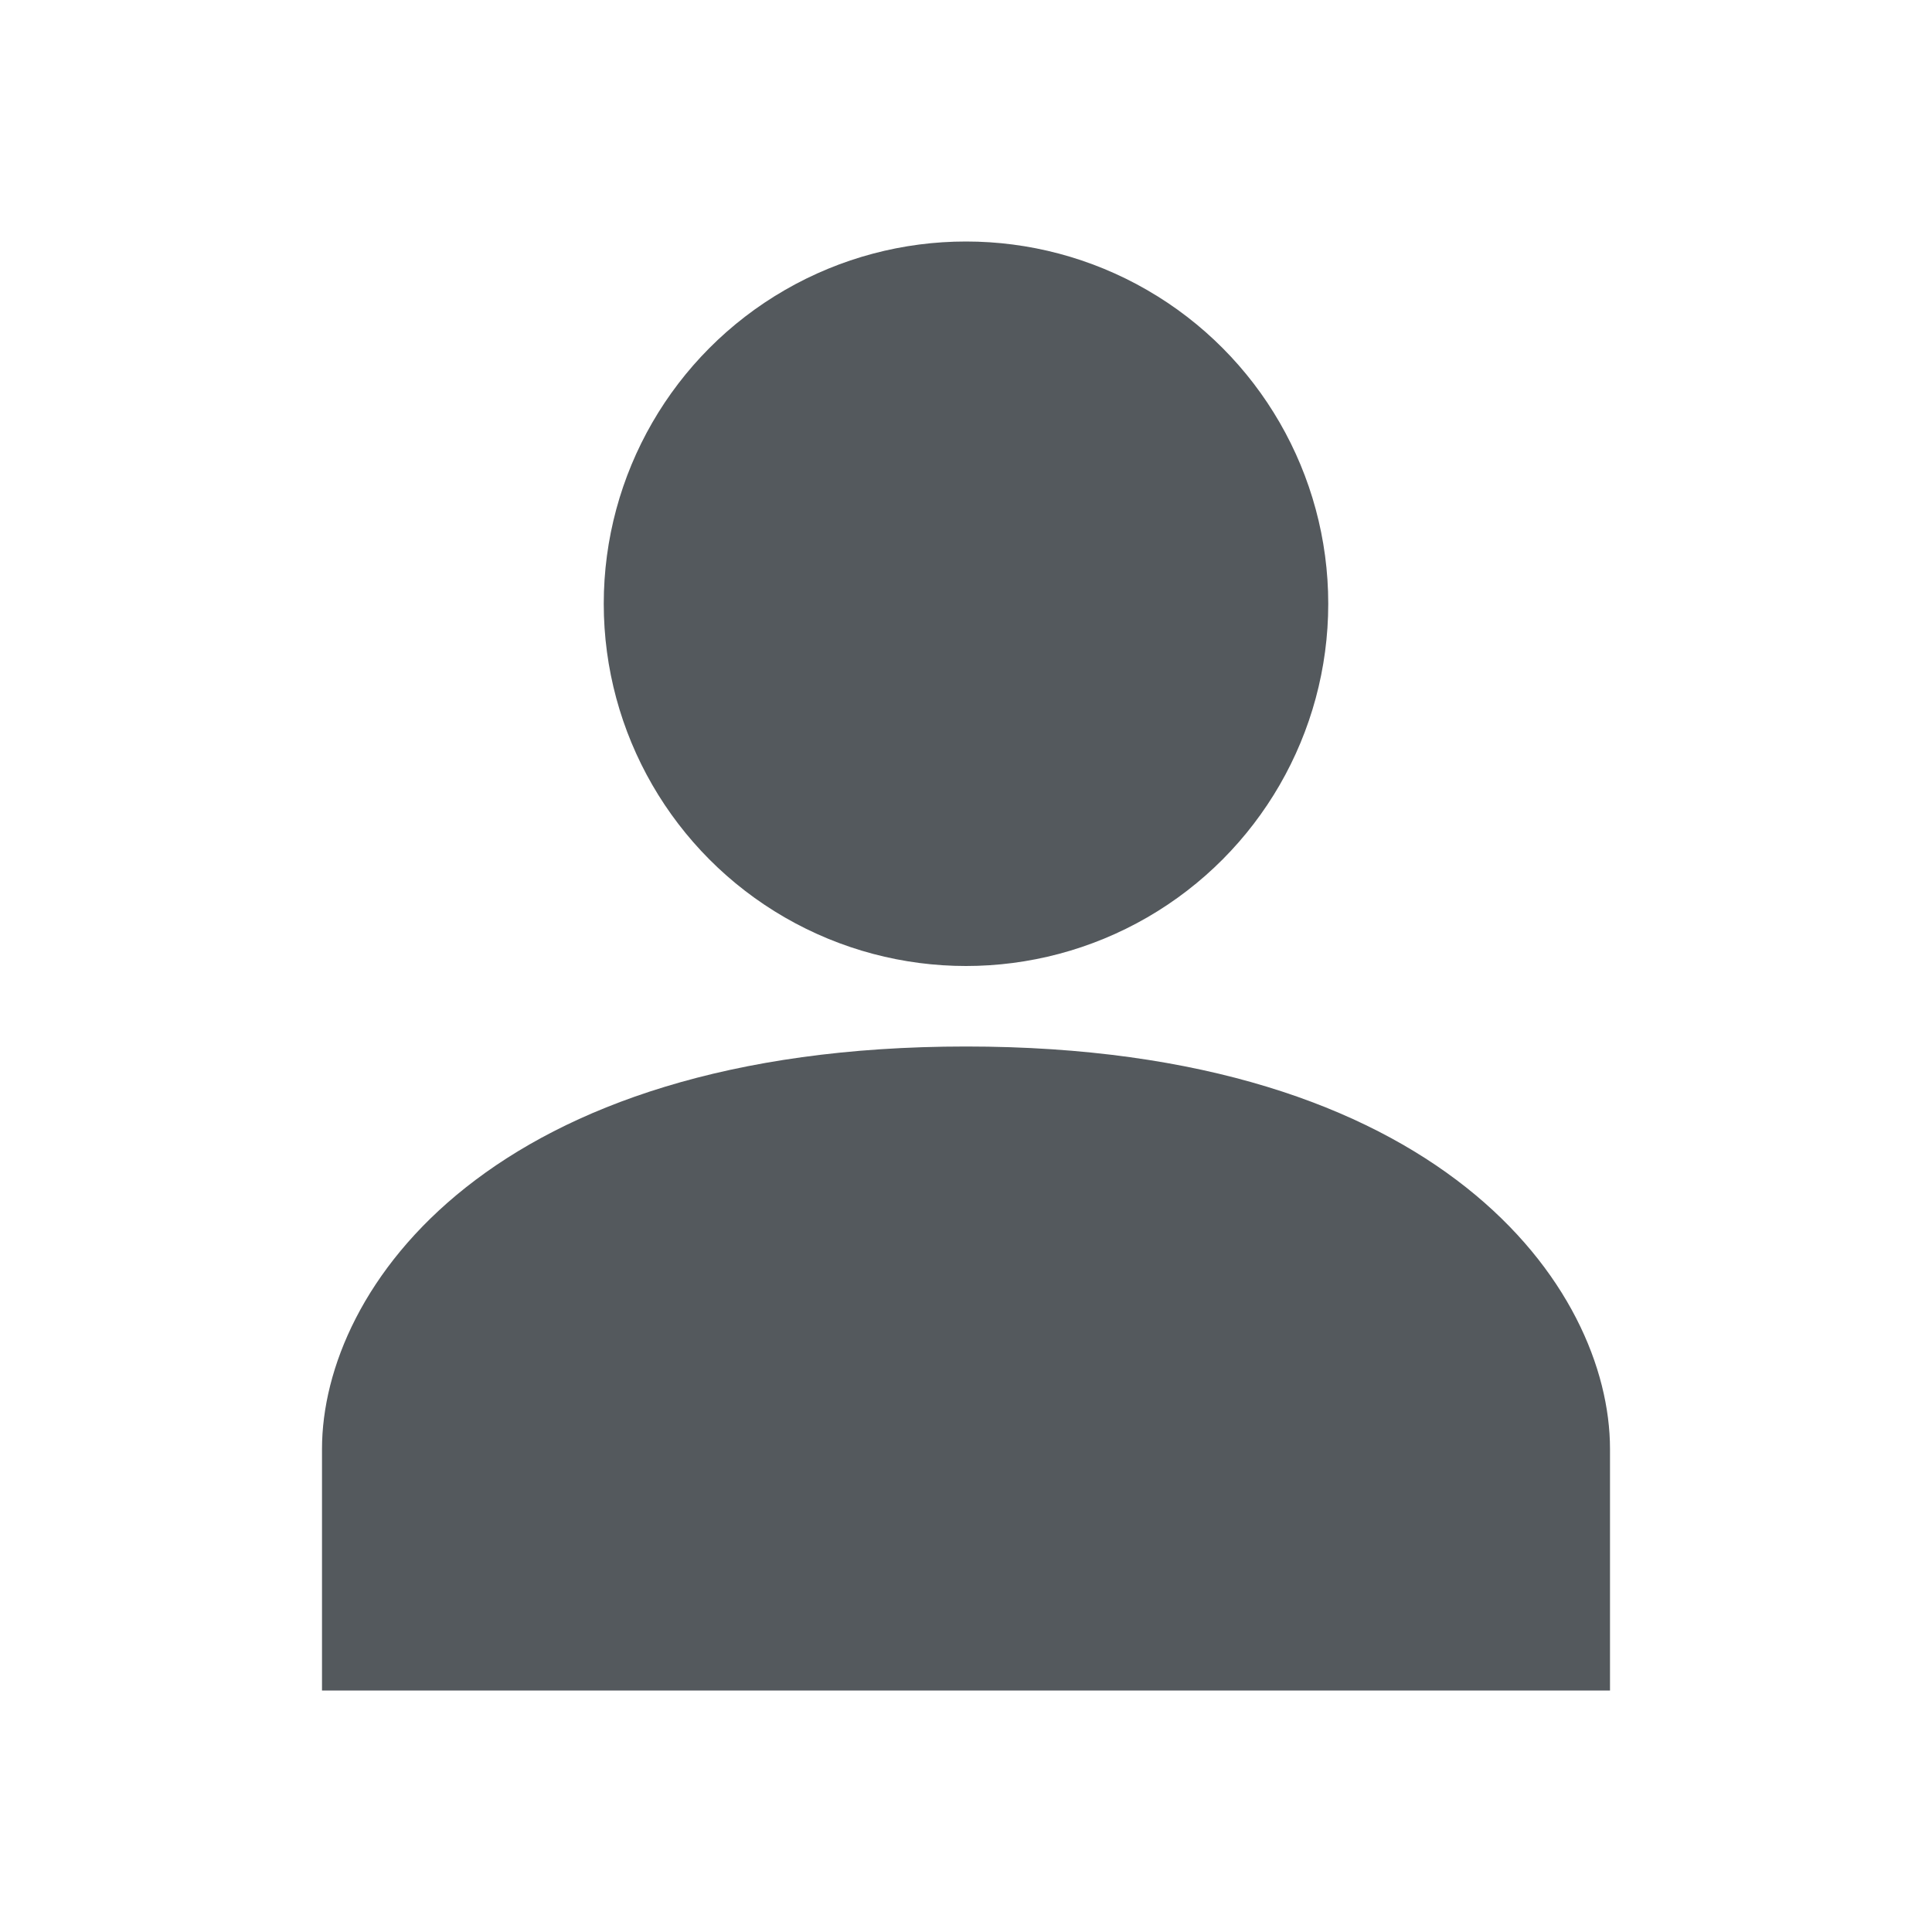
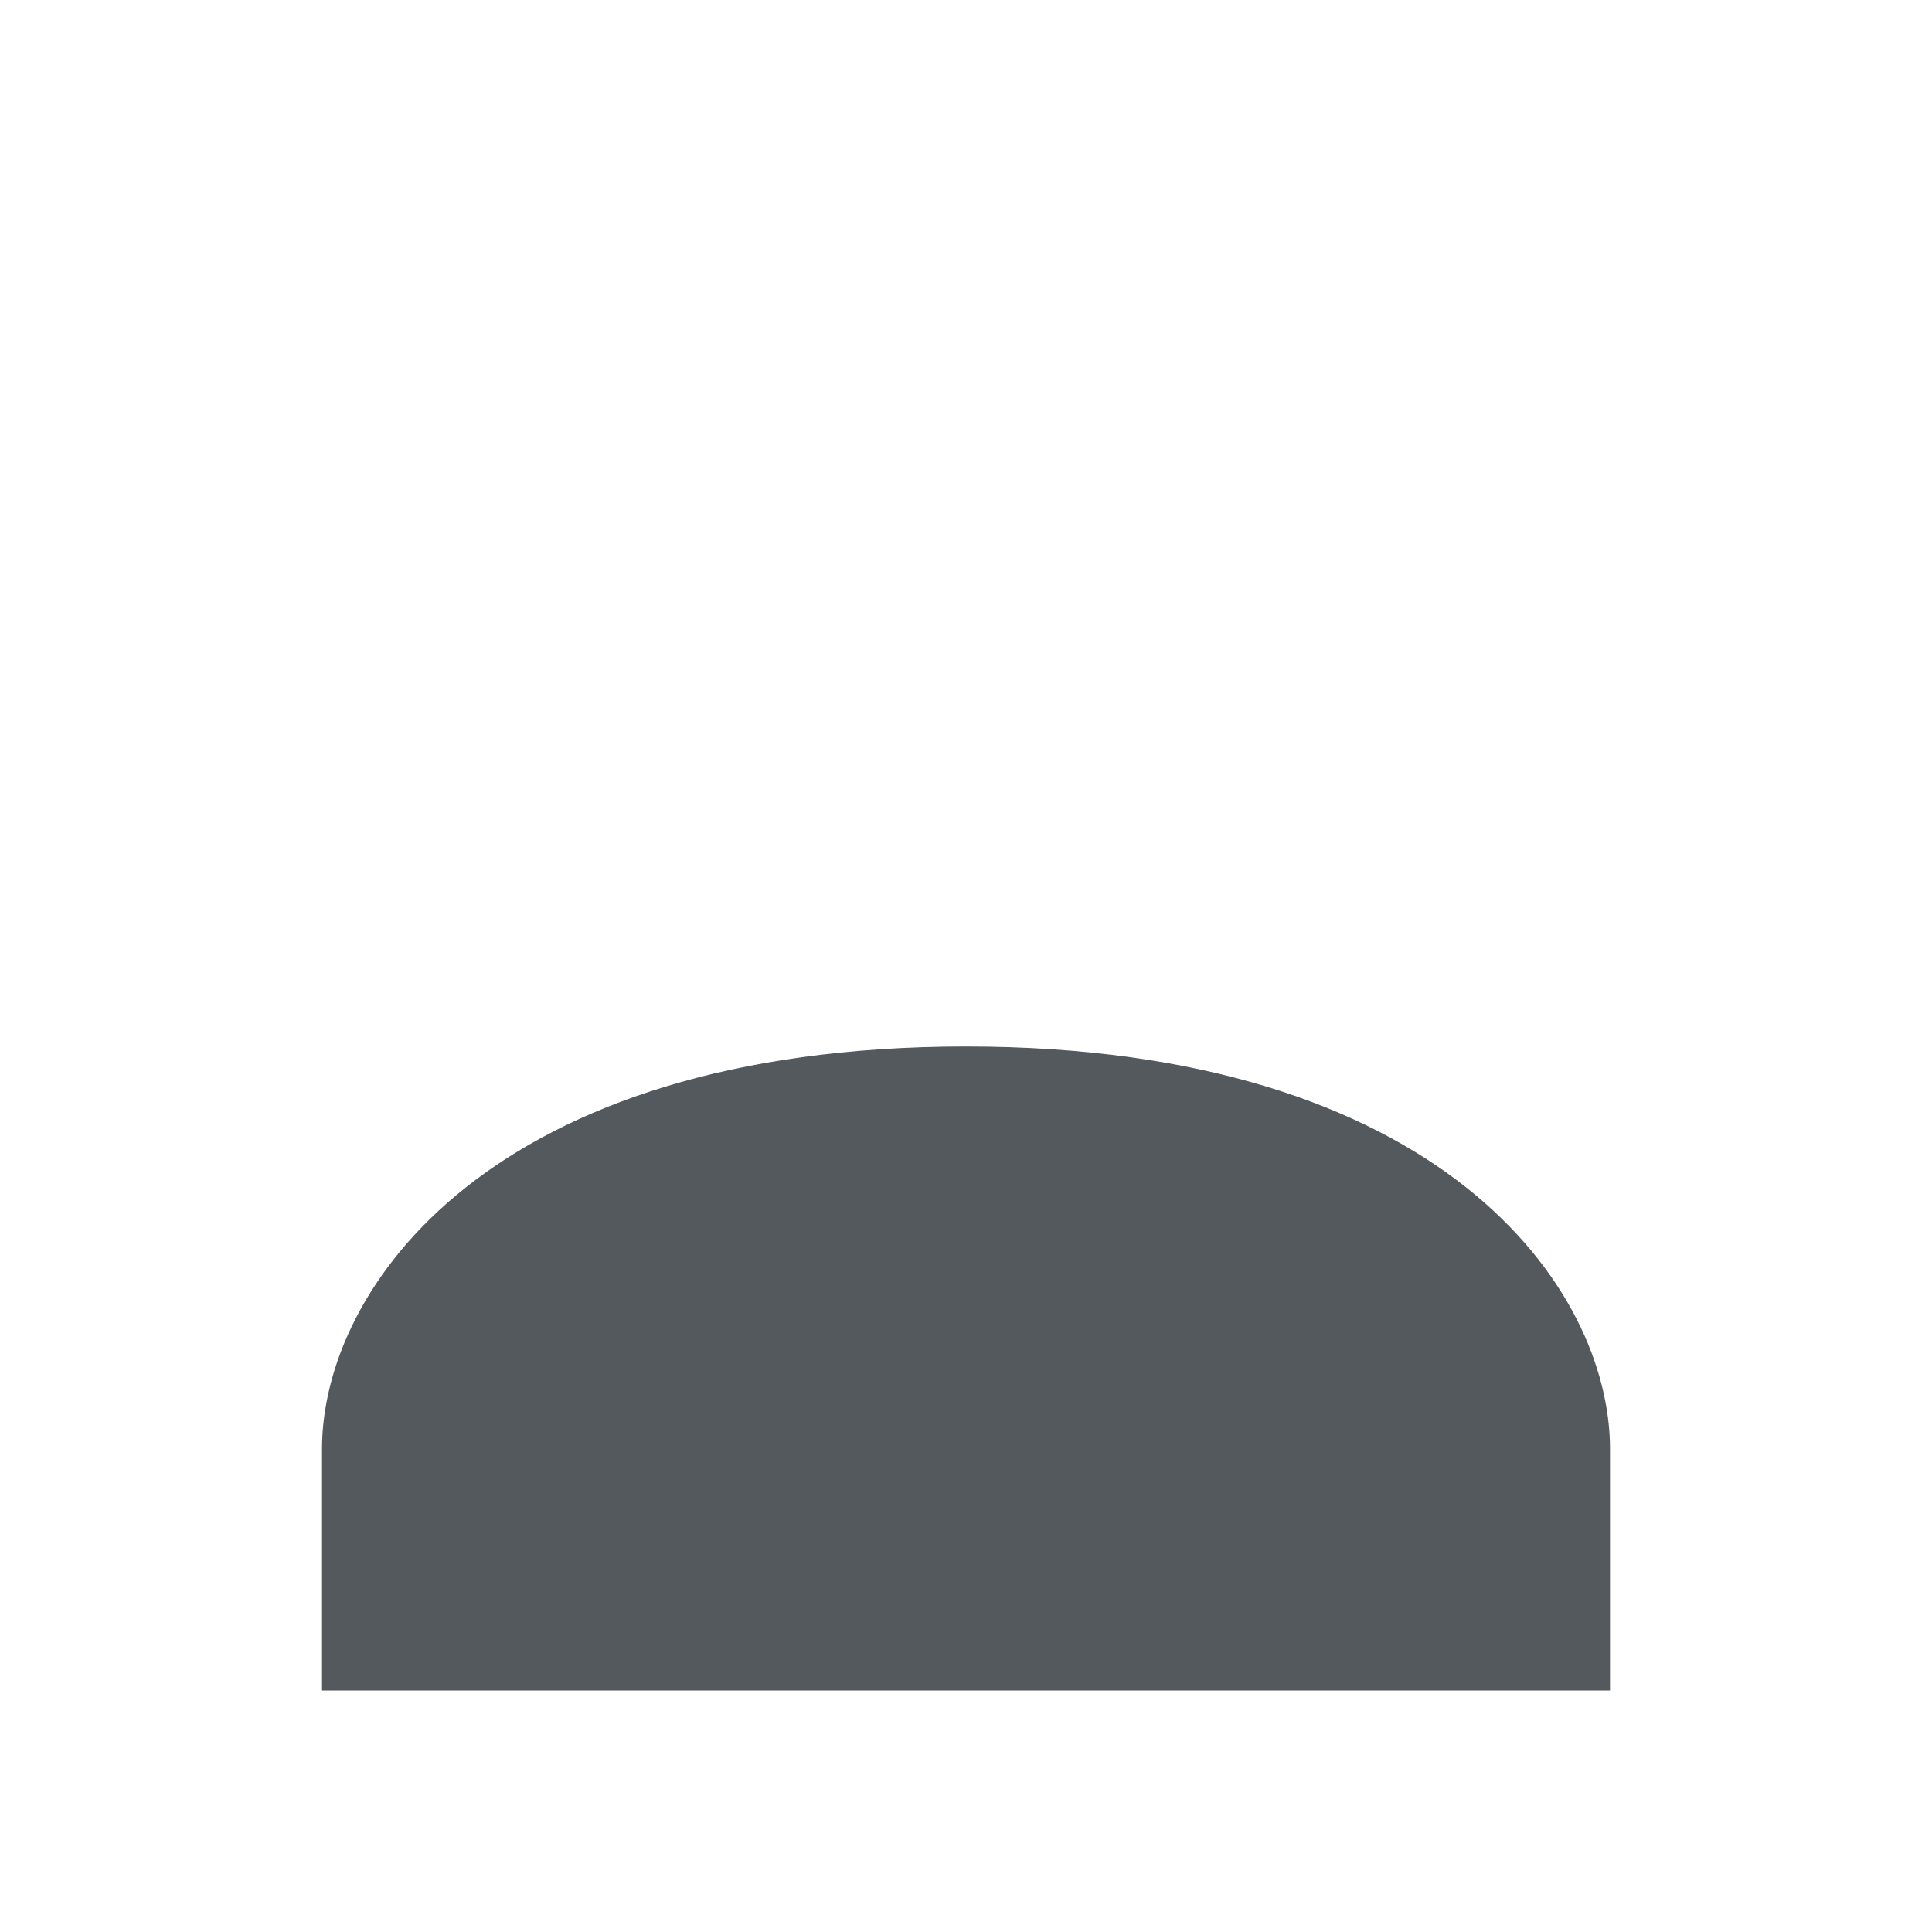
<svg xmlns="http://www.w3.org/2000/svg" width="24" height="24" viewBox="0 0 24 24">
  <path fill="#54595d" d="M12 13c-5.9 0-8 3-8 5v3h16v-3c0-2-2.1-5-8-5z" />
-   <circle fill="#54595d" cx="12" cy="7.5" r="4.5" />
</svg>